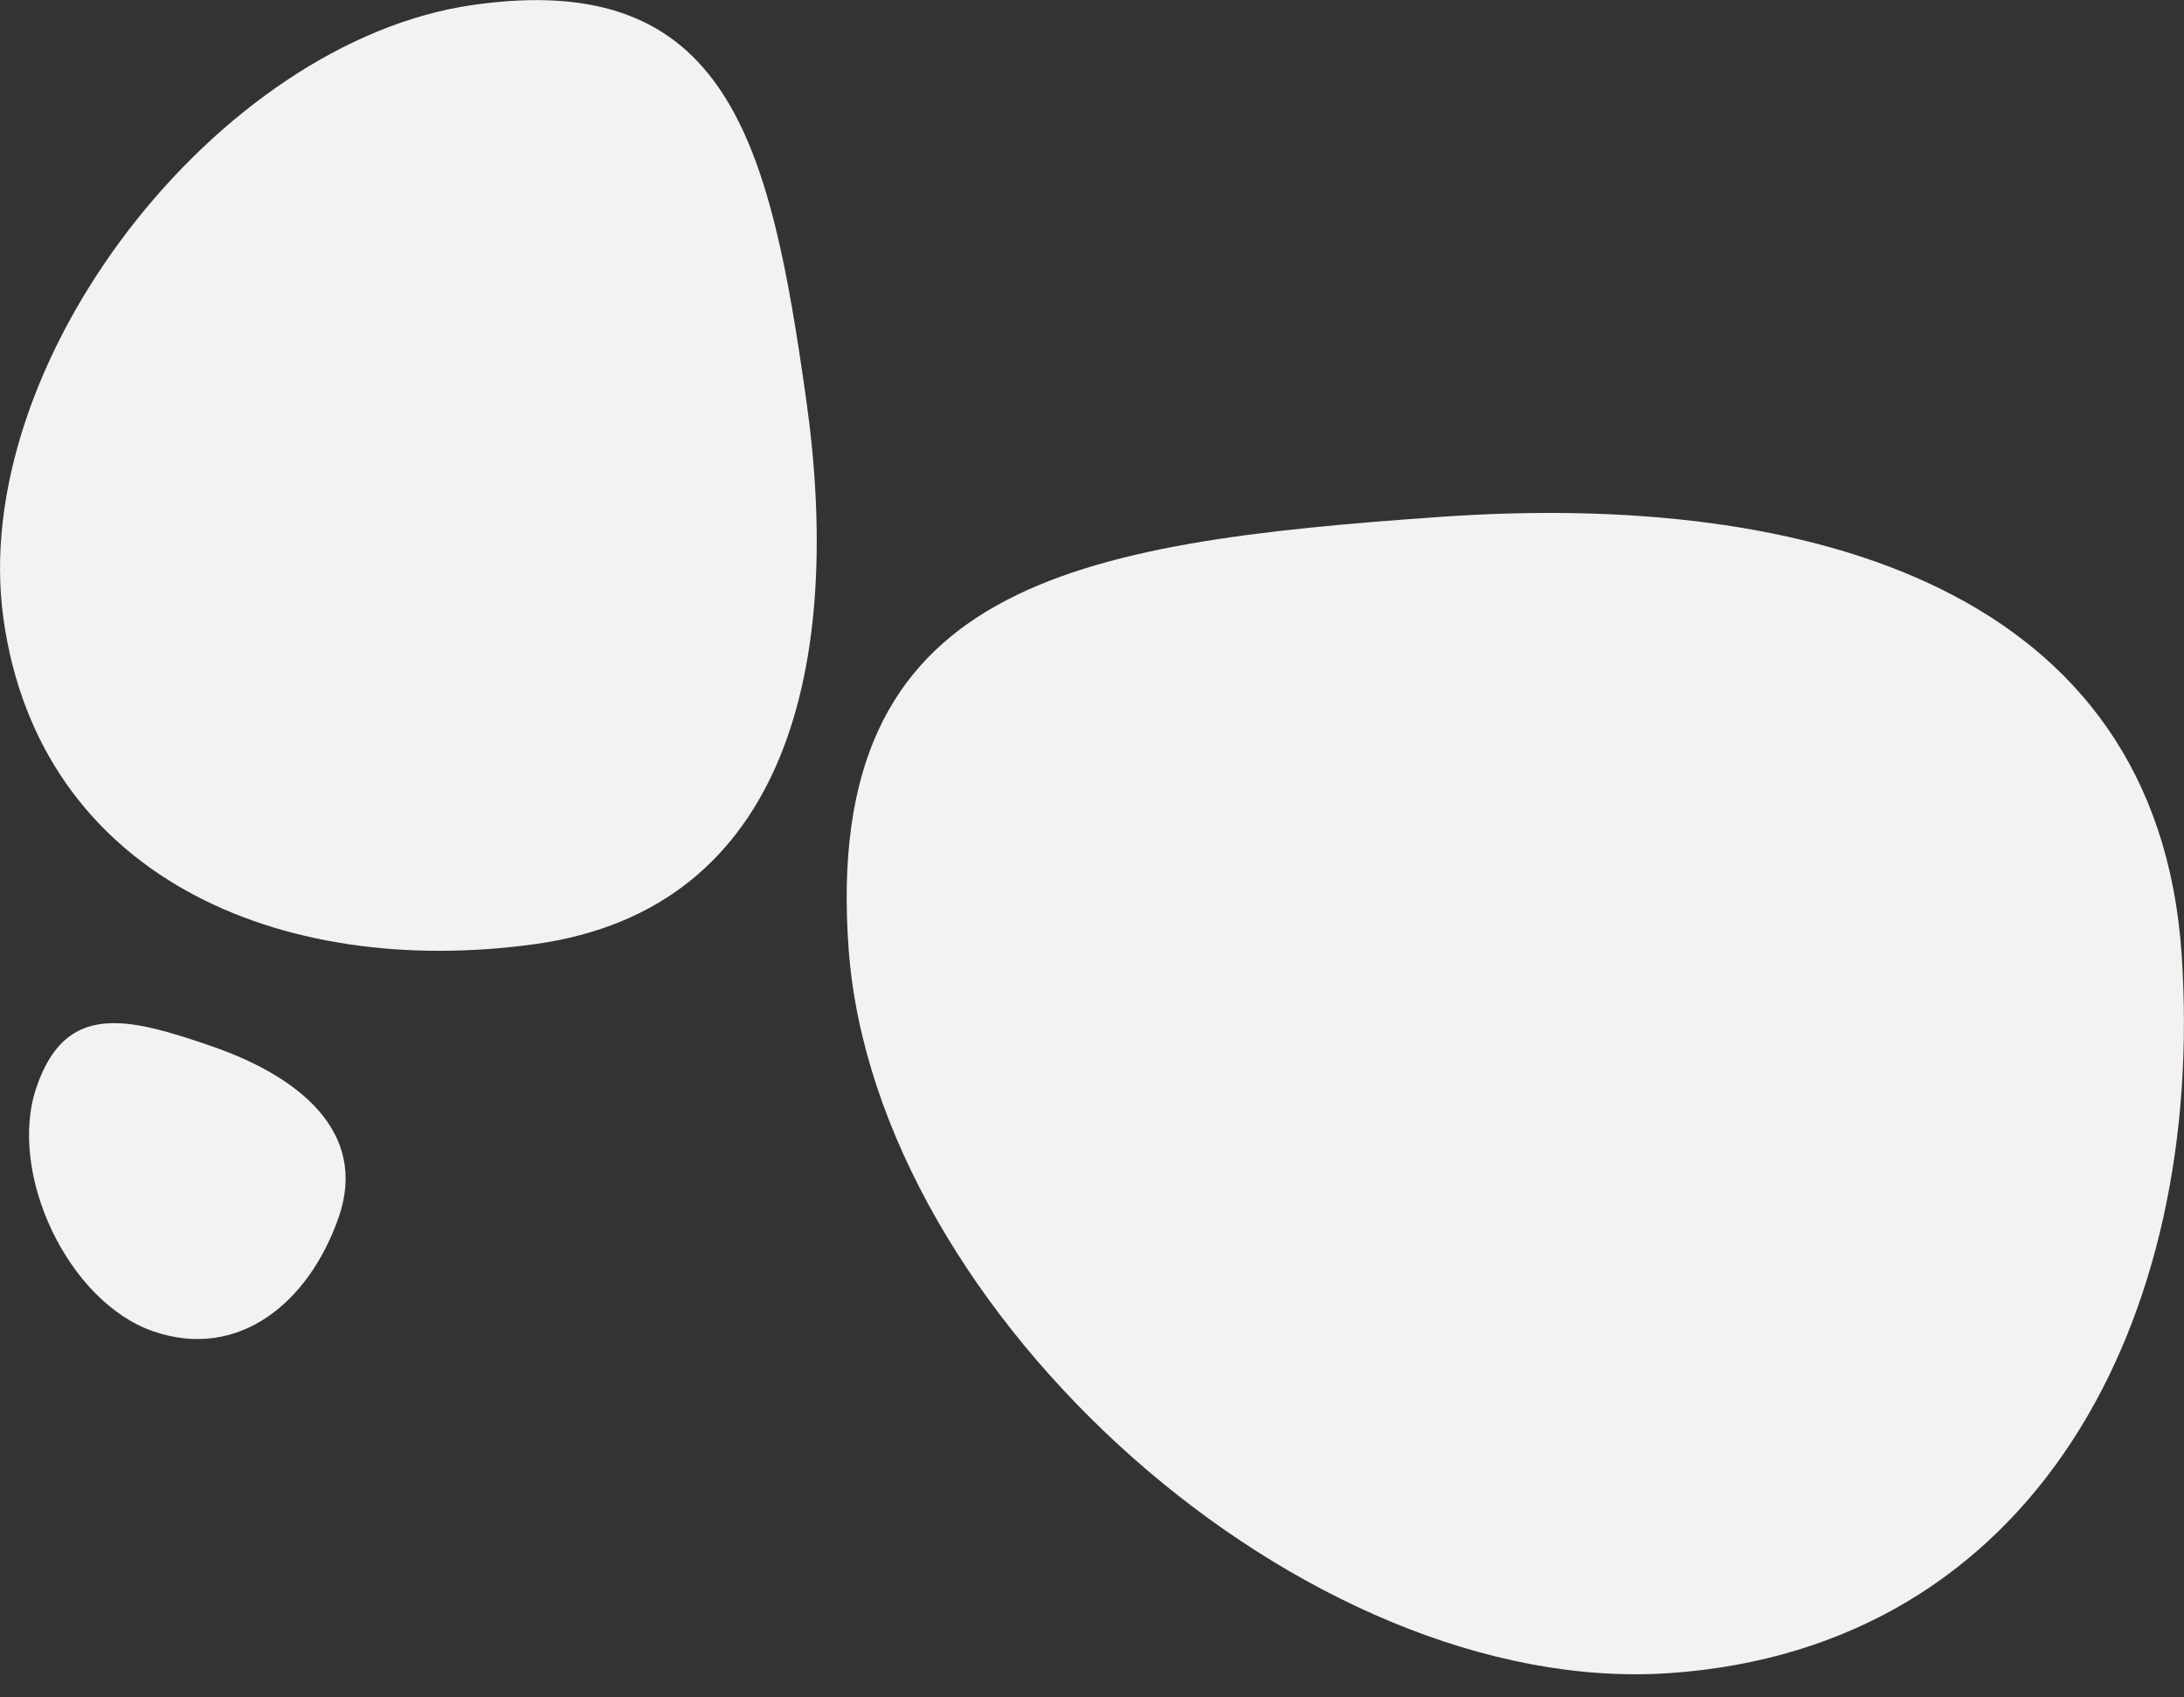
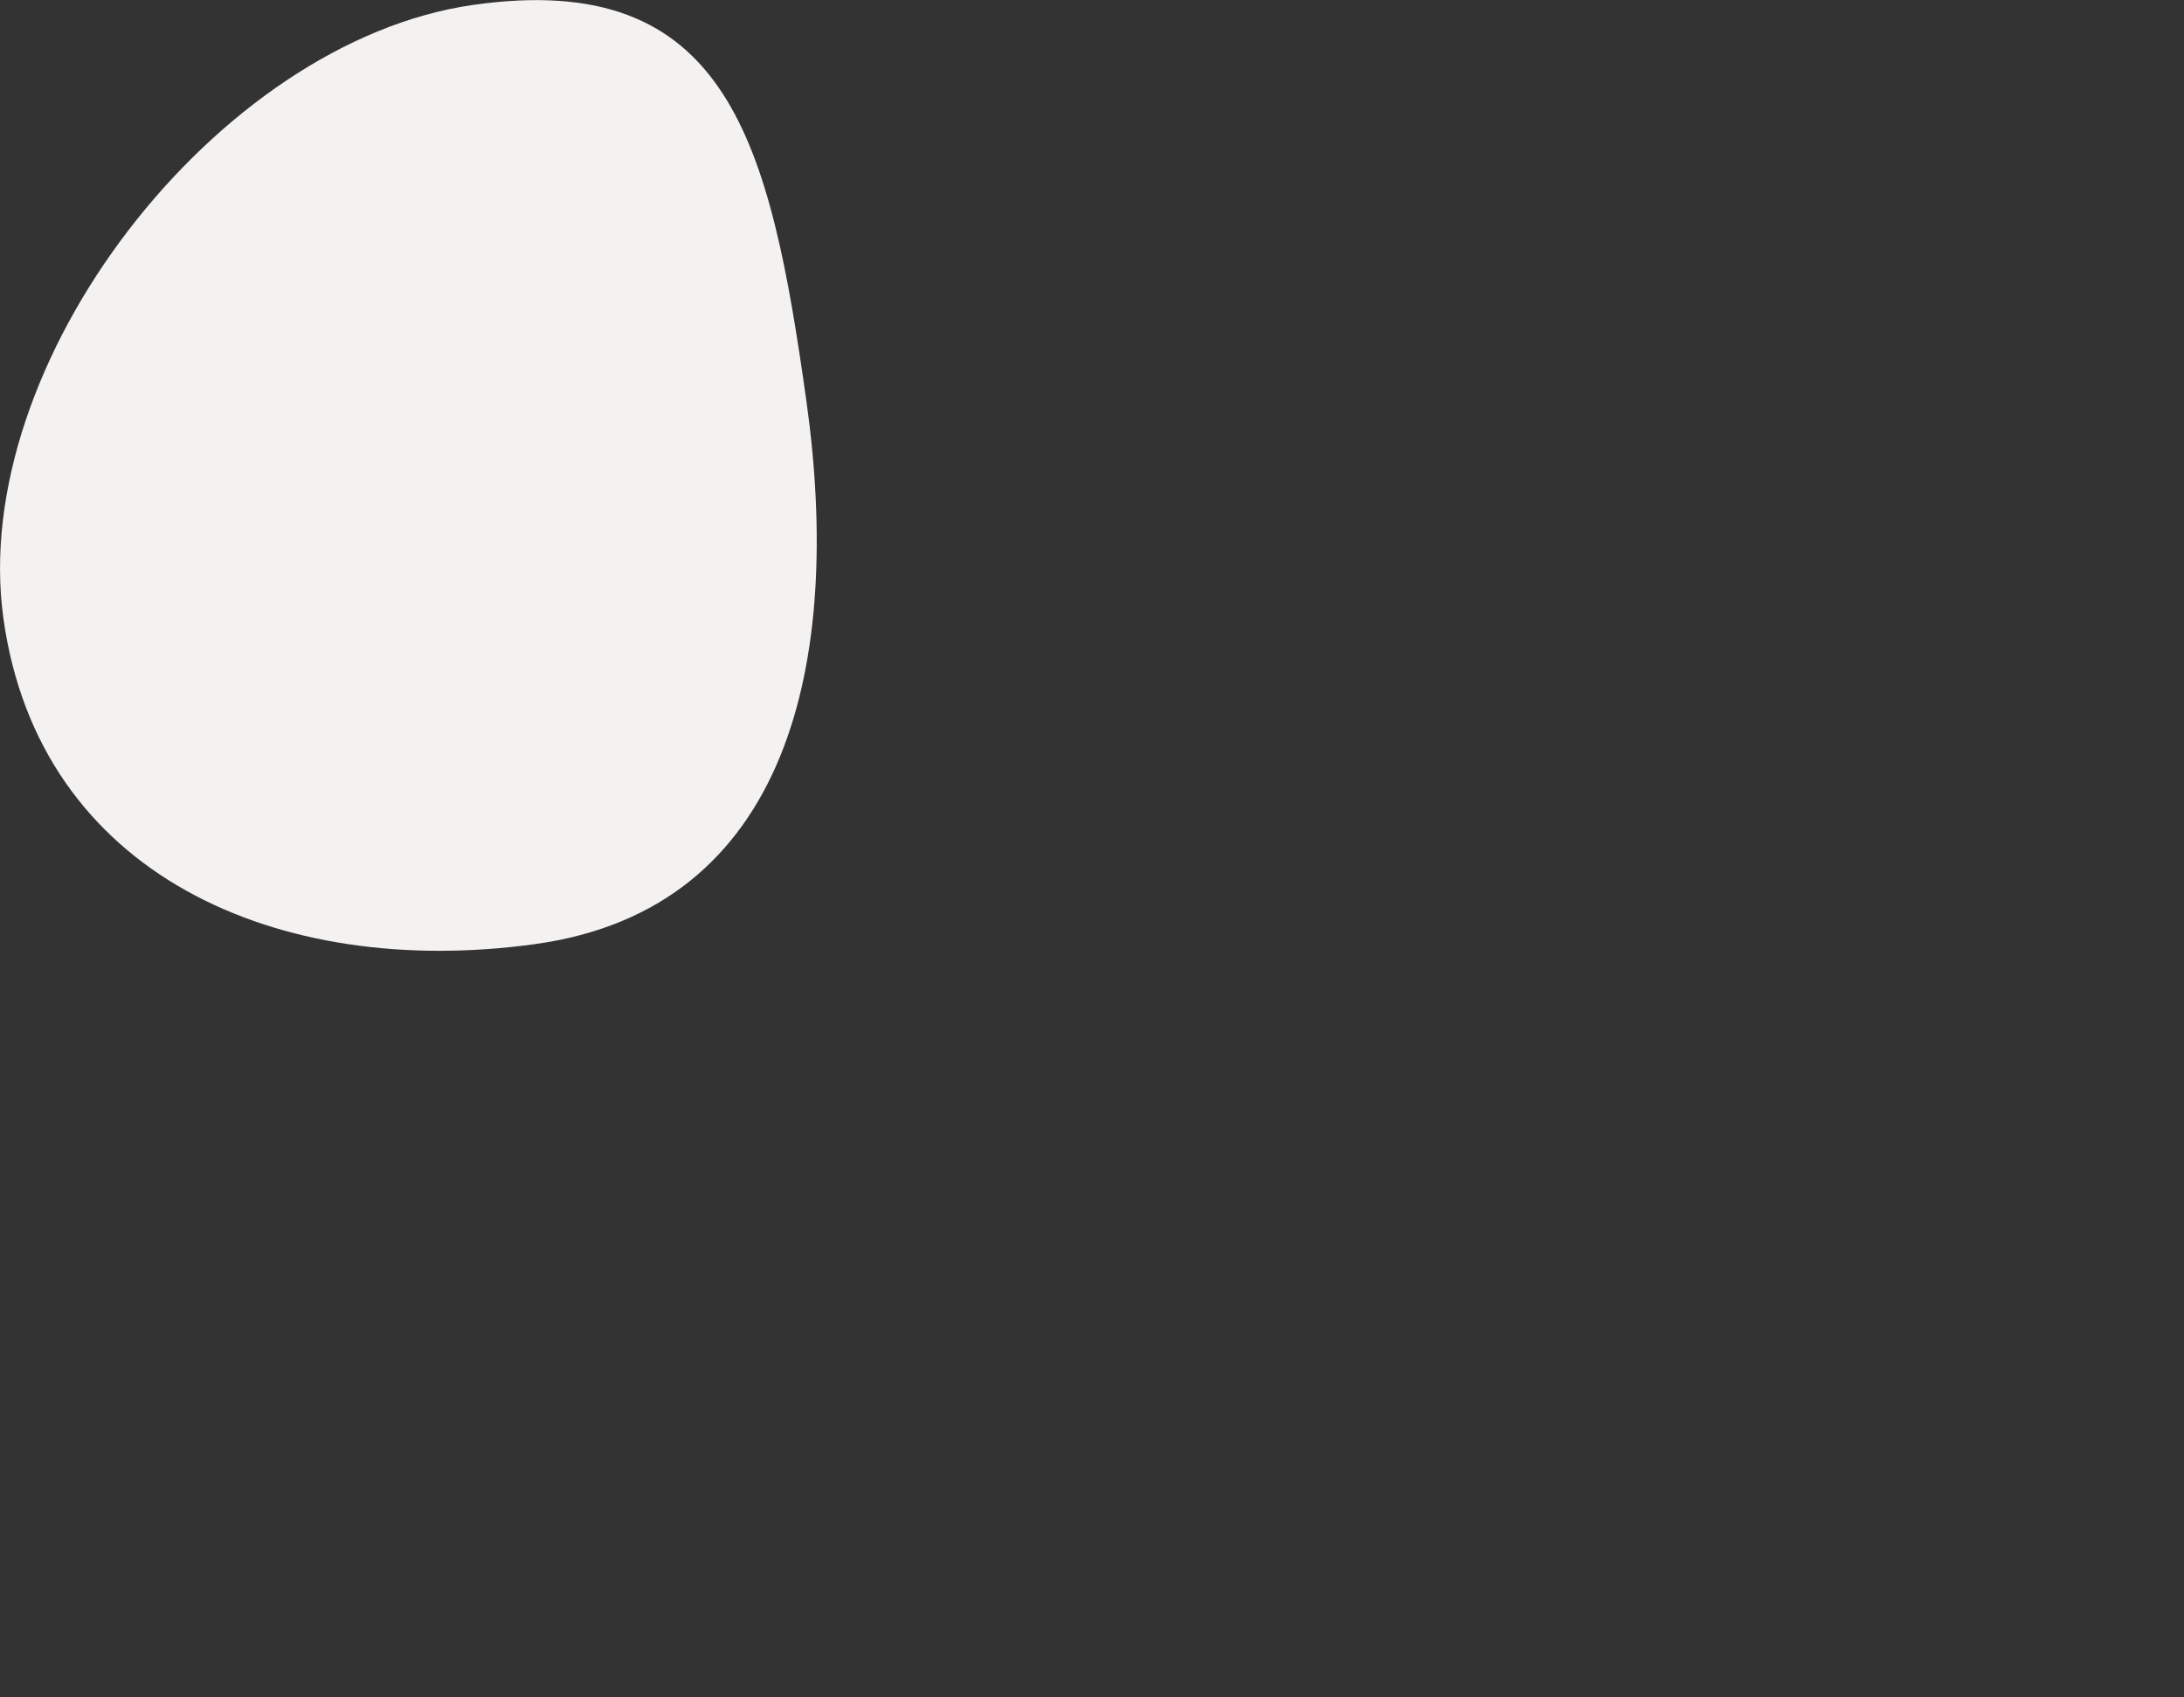
<svg xmlns="http://www.w3.org/2000/svg" enable-background="new 0 0 744.8 578.7" viewBox="0 0 744.8 578.7">
  <rect x="0" y="0" width="744.8" height="578.7" fill="#333333" stroke="none" />
  <g fill="#f4f2f0">
    <path d="m182.3 321.9c-87.4 12-168.8-23.6-181.1-110.8s72.8-196.9 160-209.4 101.4 46.8 113.8 135-5.4 173.2-92.7 185.2z" />
-     <path d="m744 325.5c8.3 124.6-50 236.2-174.4 244.9s-271.1-122.3-280.2-246.9c-9.1-124.5 76.2-138.5 202.1-147.3 126-8.8 244.2 24.7 252.5 149.3z" />
-     <path d="m115.5 415c-10.1 29.1-34.1 48.9-63.2 38.9s-49.8-53.9-39.9-83.1 30.7-24.2 60.1-14 53.1 29.1 43 58.2z" />
  </g>
</svg>